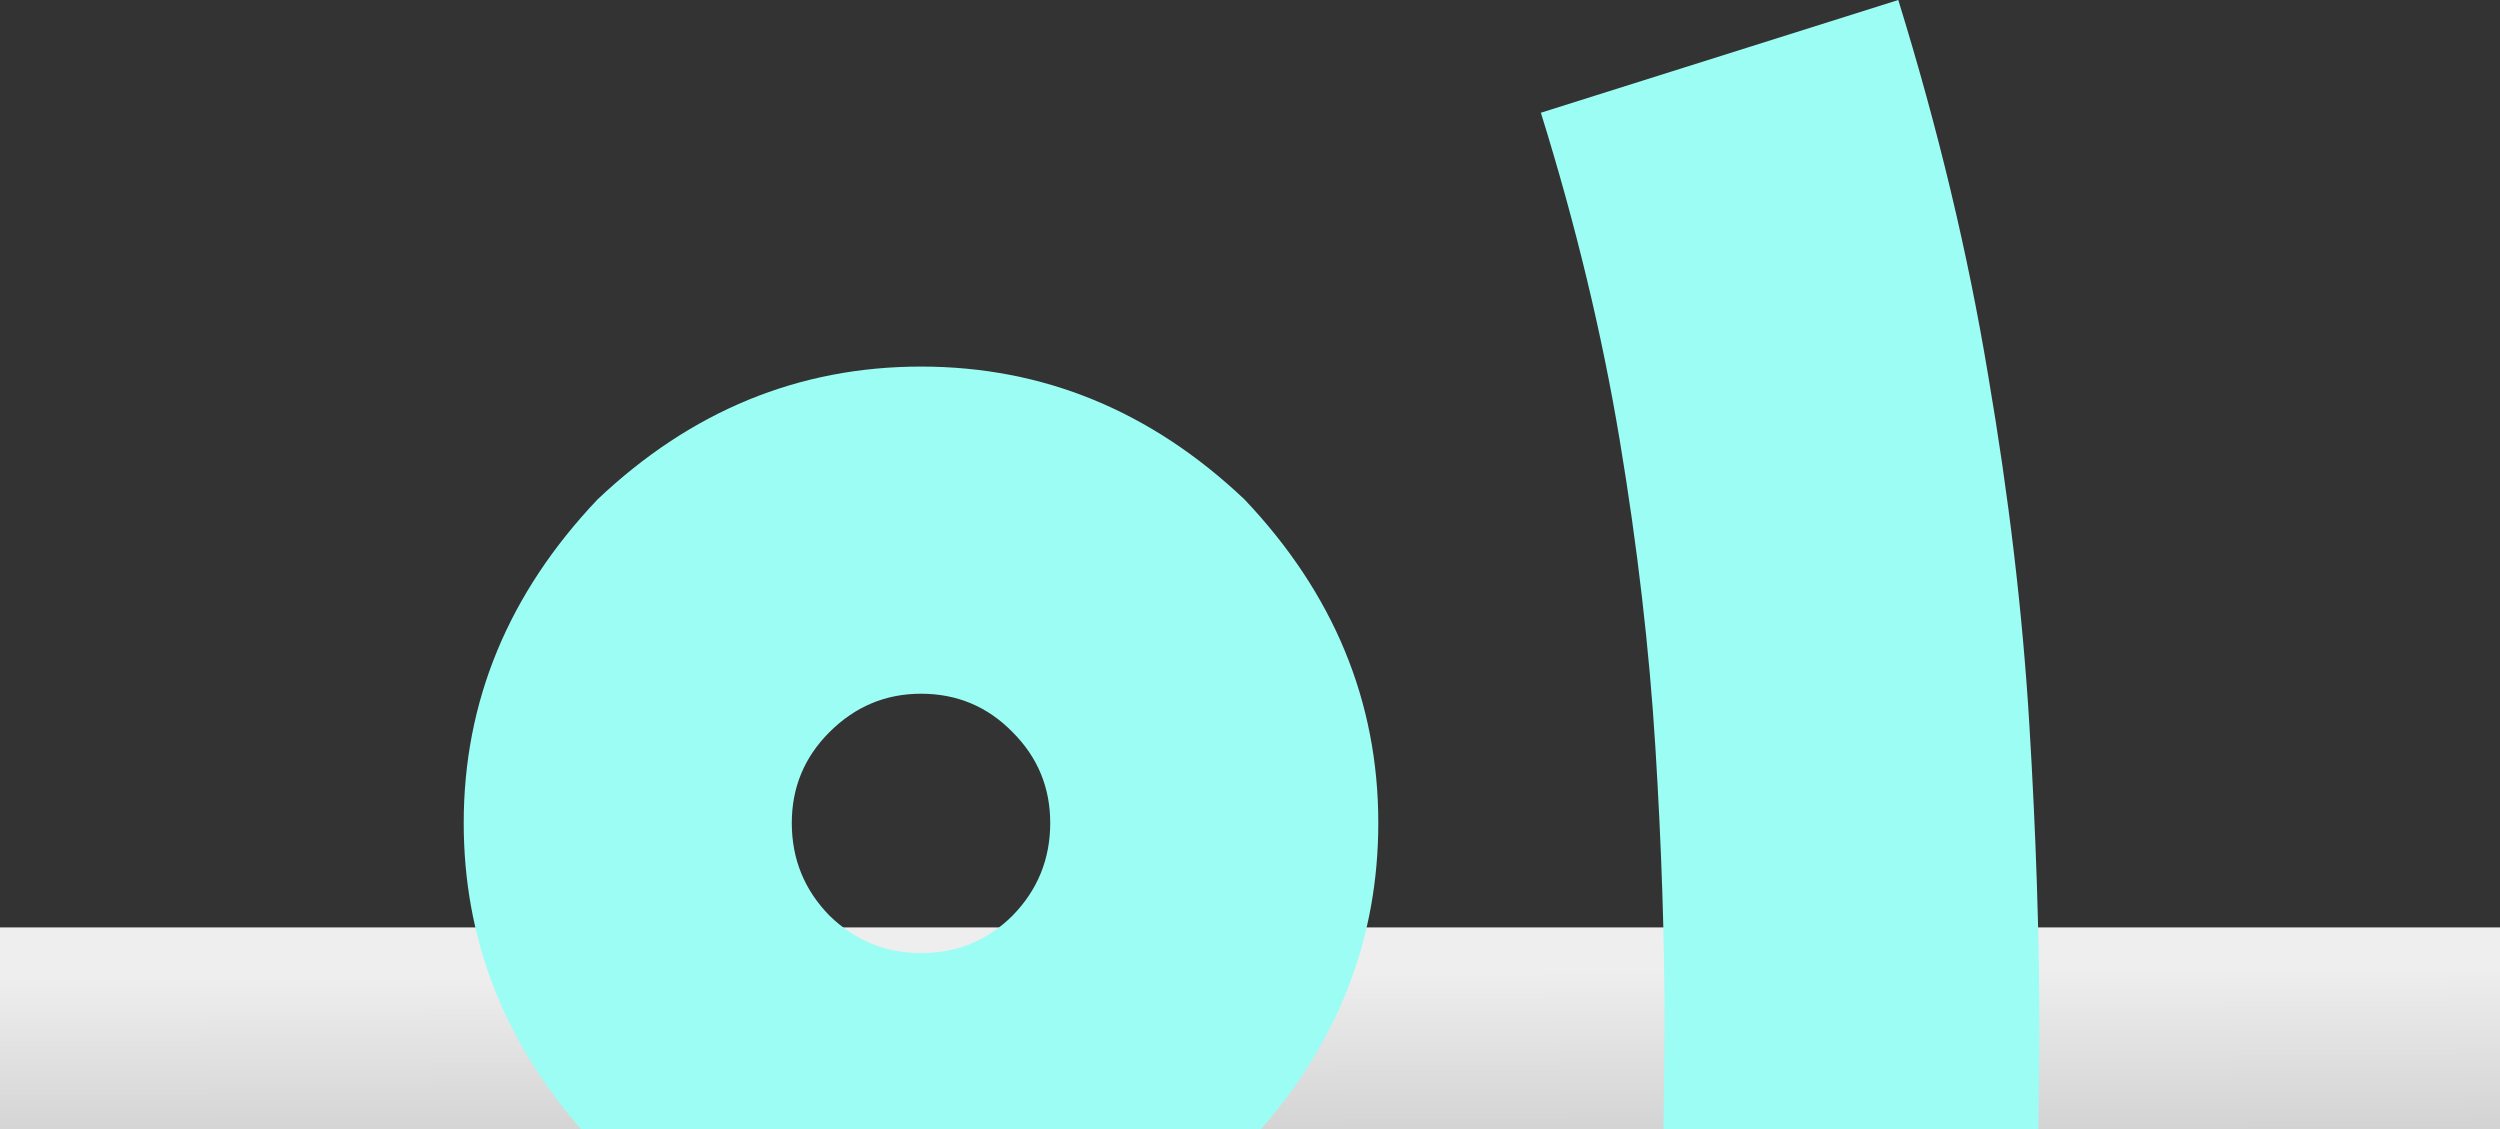
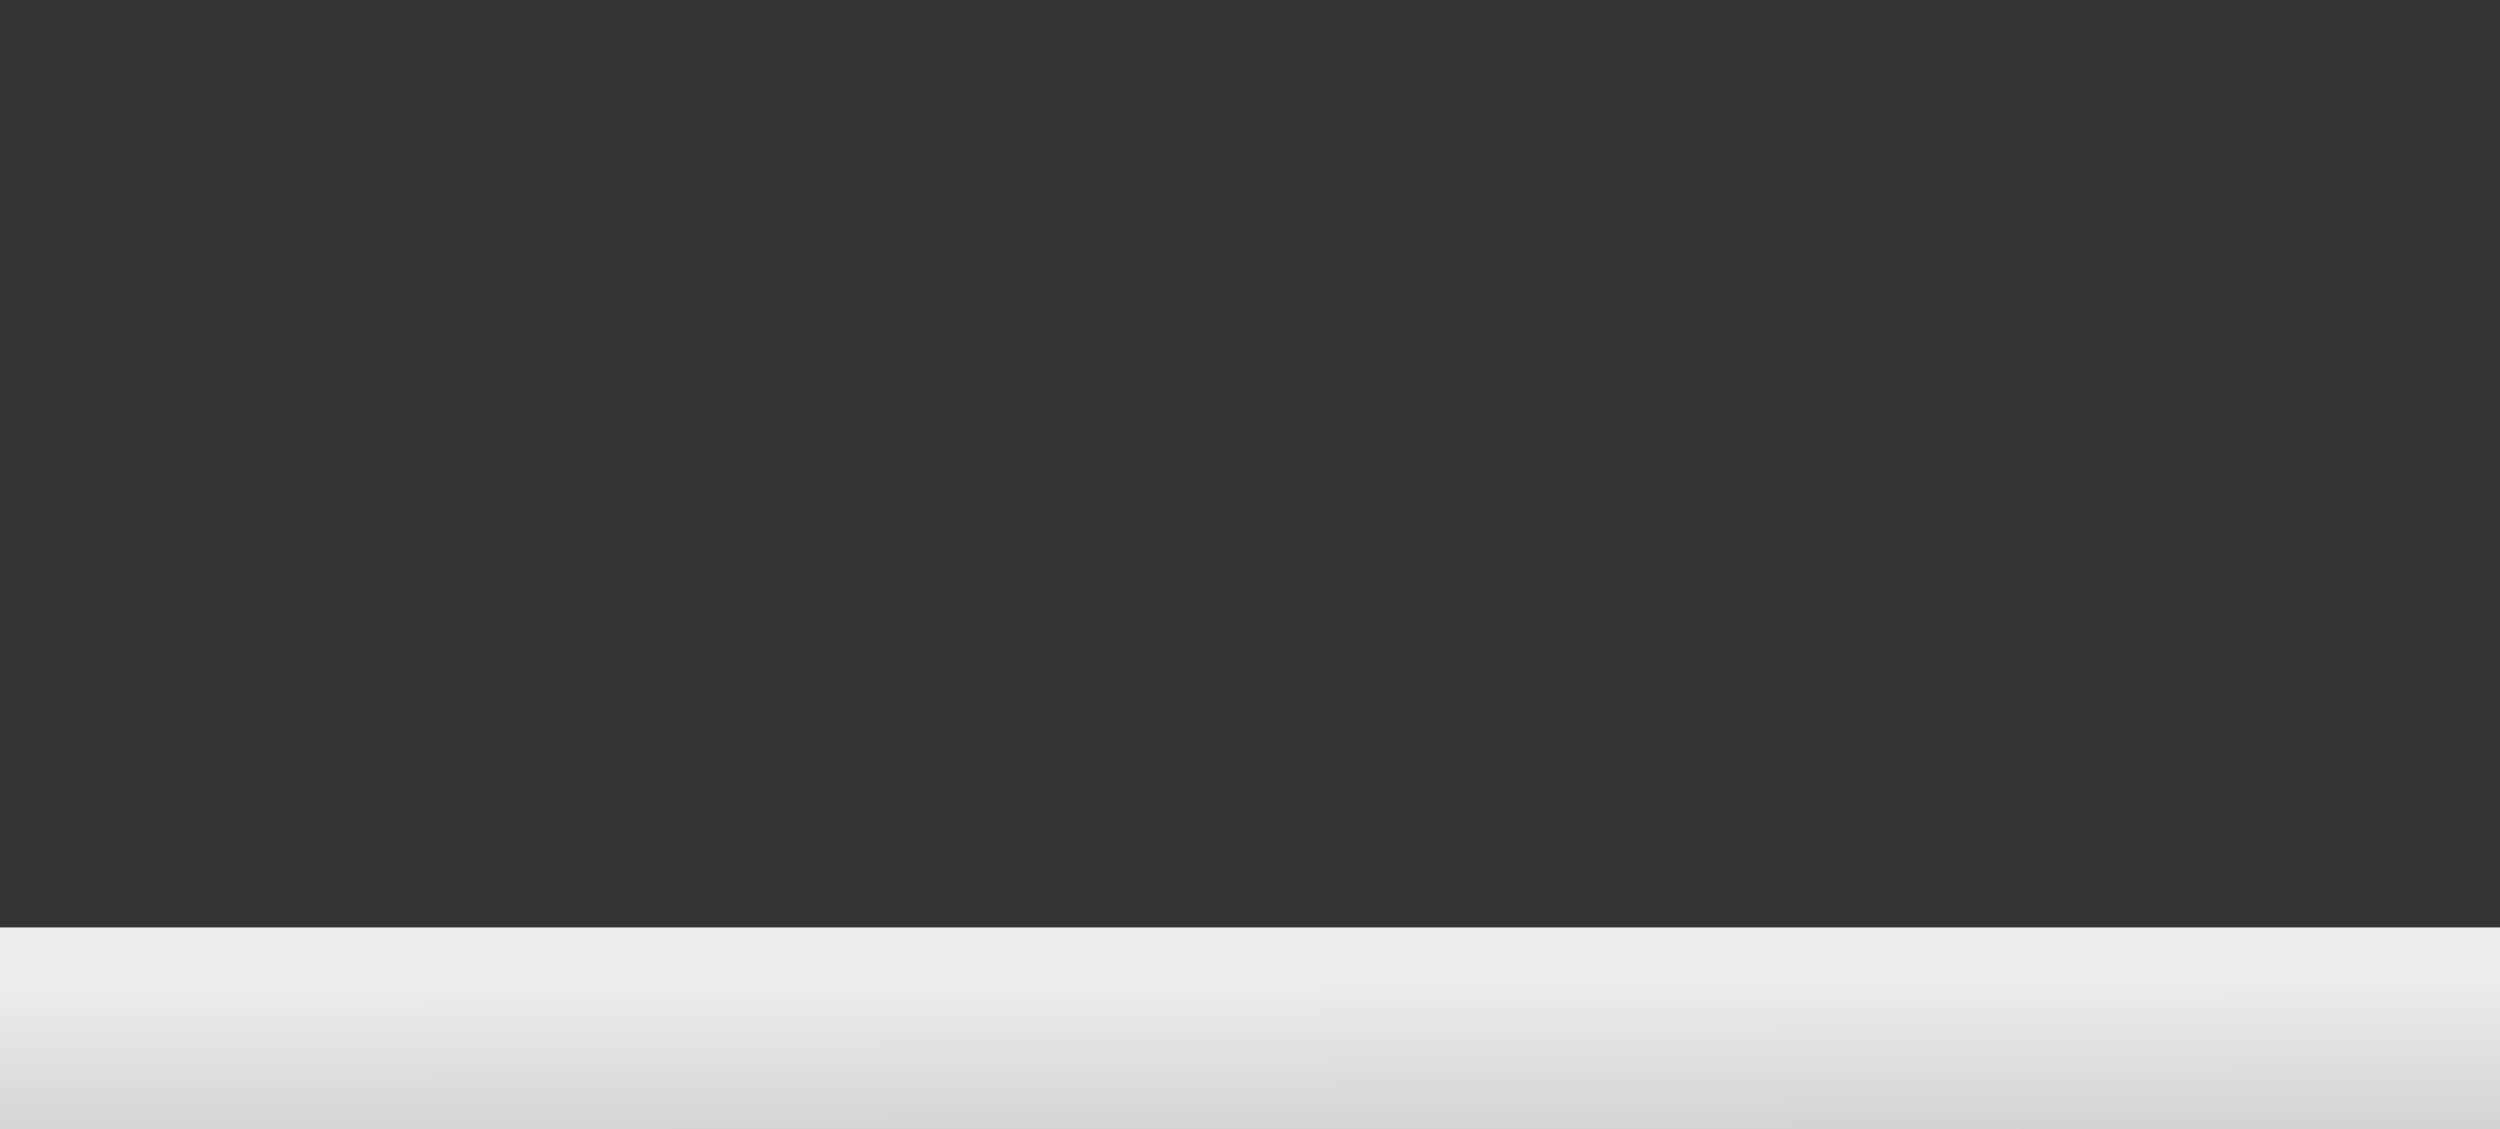
<svg xmlns="http://www.w3.org/2000/svg" width="248" height="112" viewBox="0 0 248 112" fill="none">
  <rect x="0" y="0" width="248" height="112" fill="#333333" stroke="none" />
  <path fill-rule="evenodd" clip-rule="evenodd" d="M248 92H0V112H248V92Z" fill="url(#paint0_linear_4333_13329)" />
-   <path fill-rule="evenodd" clip-rule="evenodd" d="M136.727 81.636C136.727 69.576 132.303 58.879 123.455 49.545C114.182 40.758 103.485 36.364 91.364 36.364C79.242 36.364 68.546 40.758 59.273 49.545C50.424 58.879 46 69.576 46 81.636C46 92.977 49.873 103.097 57.618 111.997H125.11C132.855 103.097 136.727 92.977 136.727 81.636ZM202.204 111.997H165.014C165.059 108.715 165.096 105.322 165.126 101.818C165.126 93.151 164.823 83.939 164.217 74.182C163.611 64.364 162.429 54.182 160.672 43.636C158.914 33.091 156.308 22.273 152.854 11.182L188.308 0C192.248 12.727 195.217 25.121 197.217 37.182C199.278 49.242 200.642 60.788 201.308 71.818C201.975 82.788 202.308 92.97 202.308 102.364C202.28 105.693 202.245 108.904 202.204 111.997ZM100.455 90.818C97.97 93.303 94.939 94.546 91.364 94.546C87.849 94.546 84.818 93.303 82.273 90.818C79.788 88.273 78.546 85.212 78.546 81.636C78.546 78.121 79.788 75.121 82.273 72.636C84.818 70.091 87.849 68.818 91.364 68.818C94.939 68.818 97.97 70.091 100.455 72.636C102.939 75.121 104.182 78.121 104.182 81.636C104.182 85.212 102.939 88.273 100.455 90.818Z" fill="#9BFDF4" />
  <defs>
    <linearGradient id="paint0_linear_4333_13329" x1="124.649" y1="96.5" x2="124.829" y2="136.999" gradientUnits="userSpaceOnUse">
      <stop stop-color="#EEEEEE" />
      <stop offset="1" stop-color="#AAAAAA" />
    </linearGradient>
  </defs>
</svg>